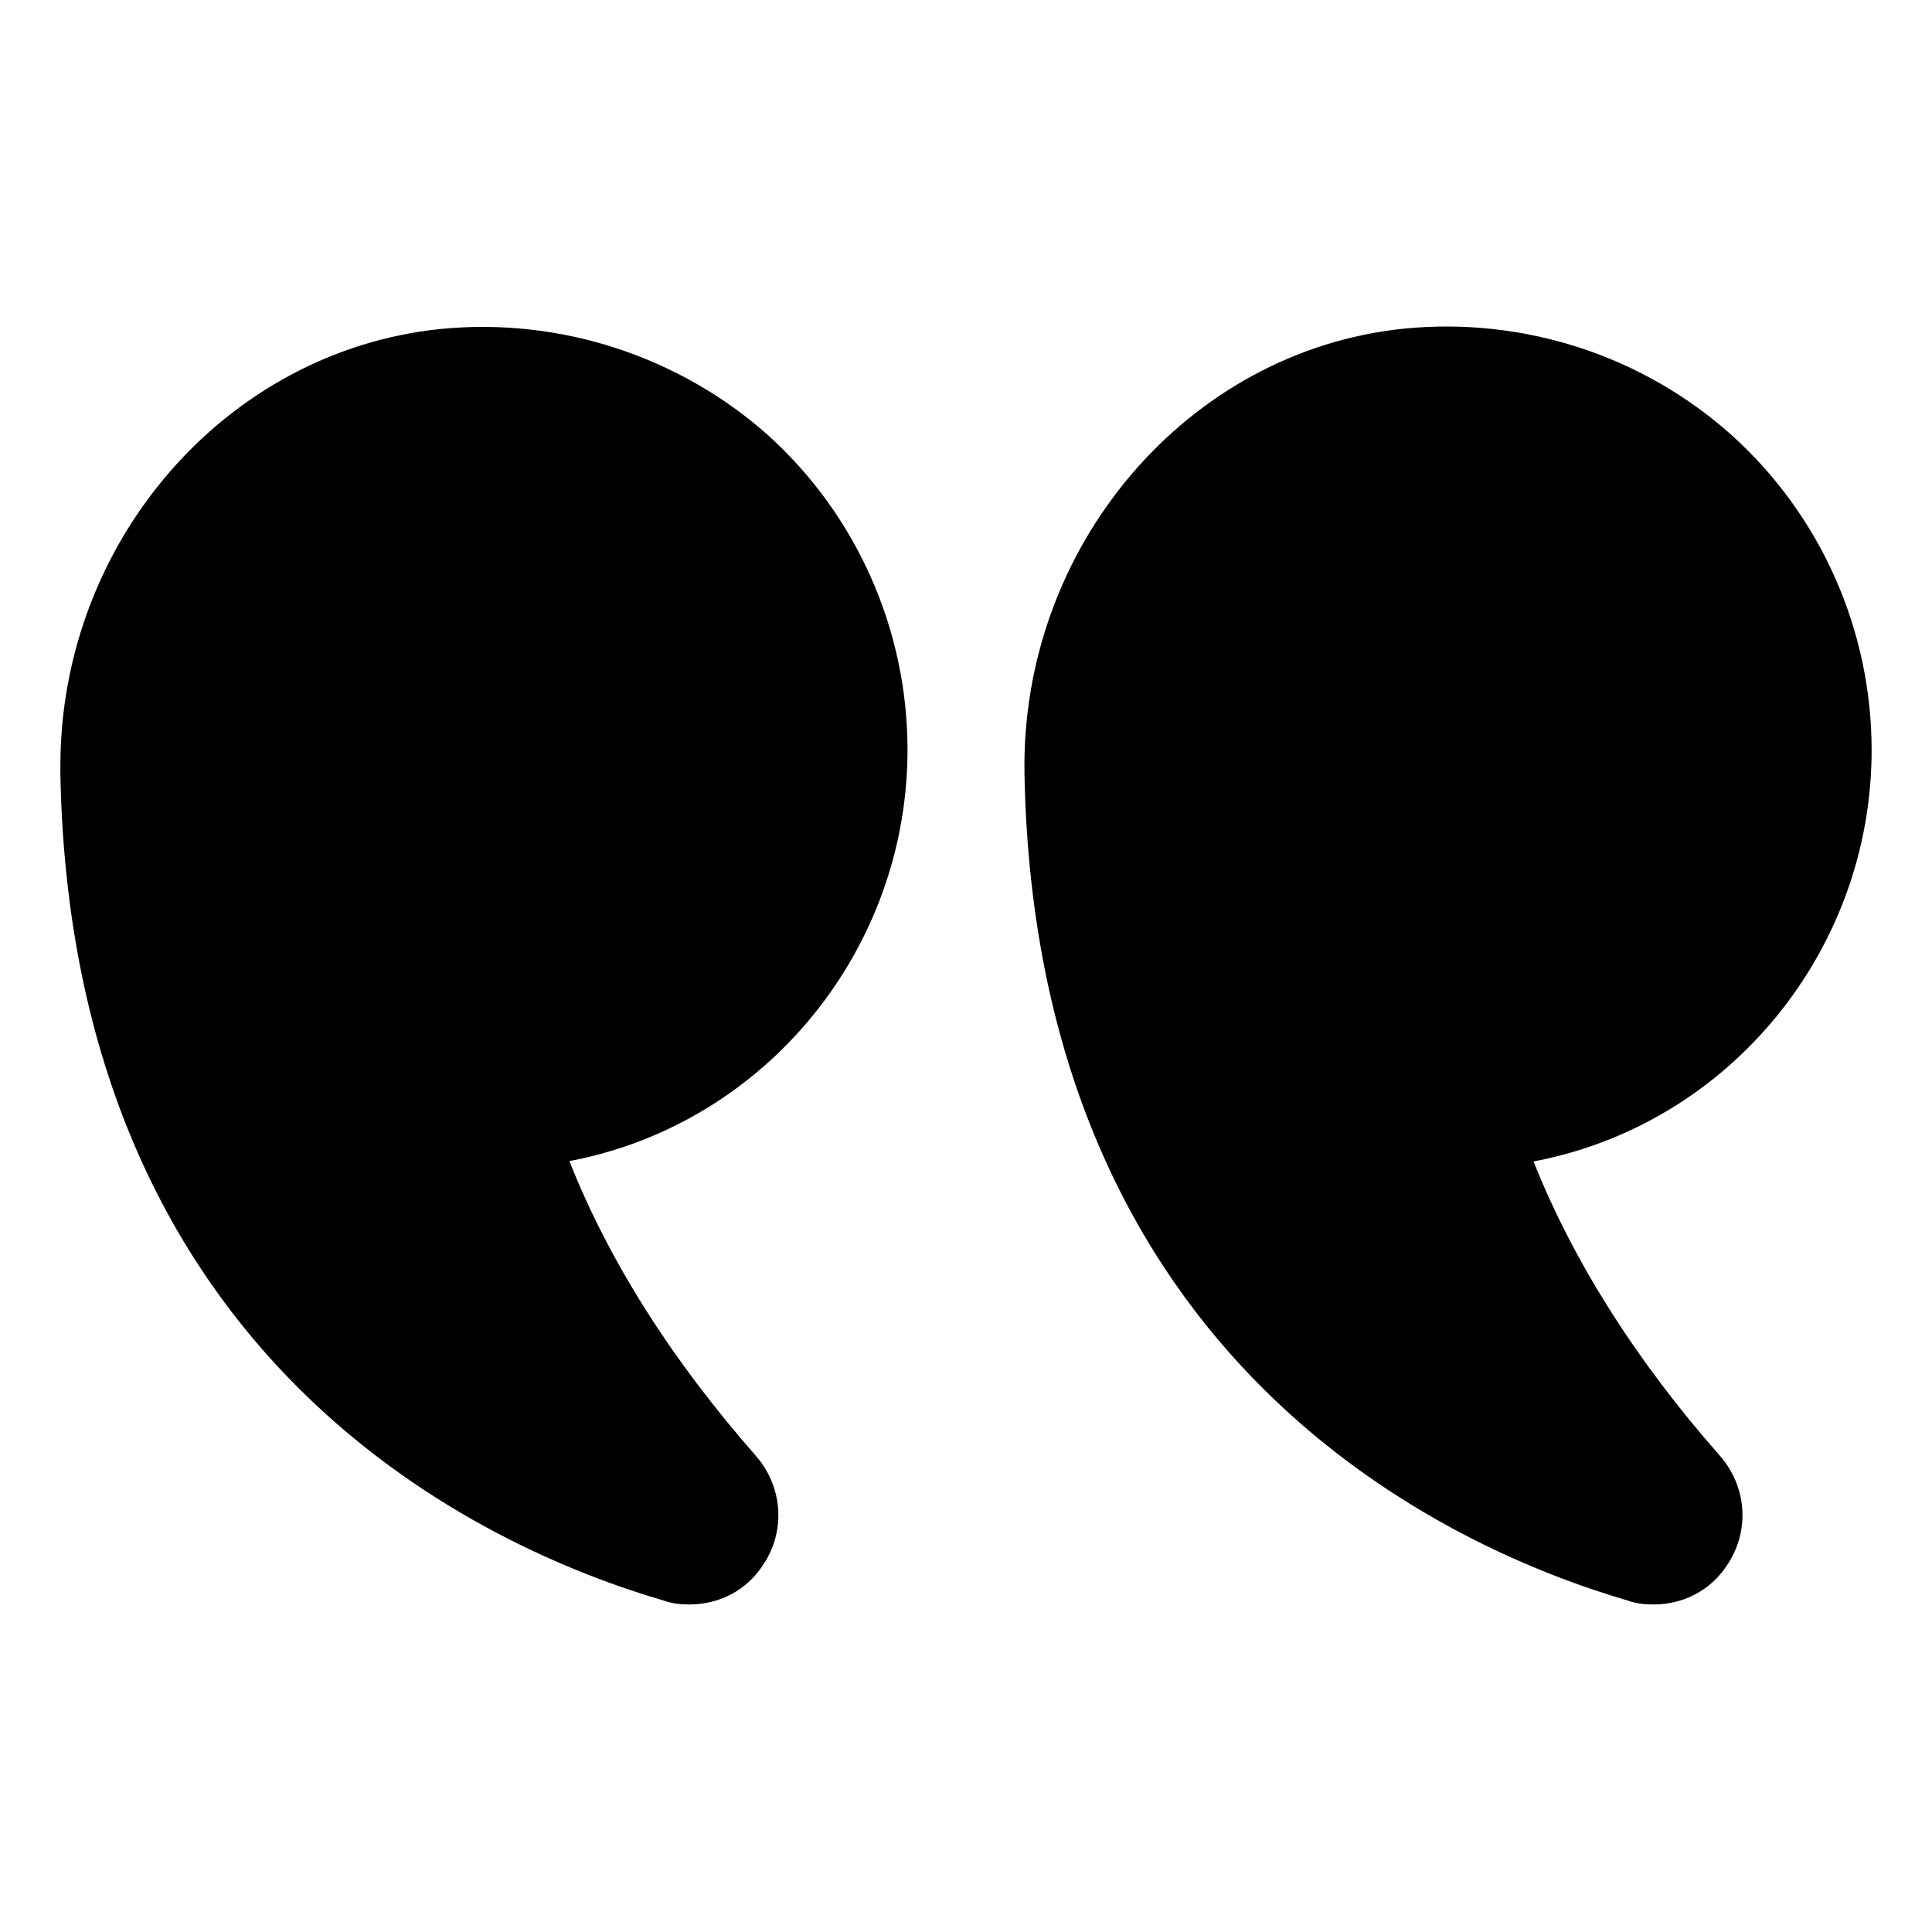
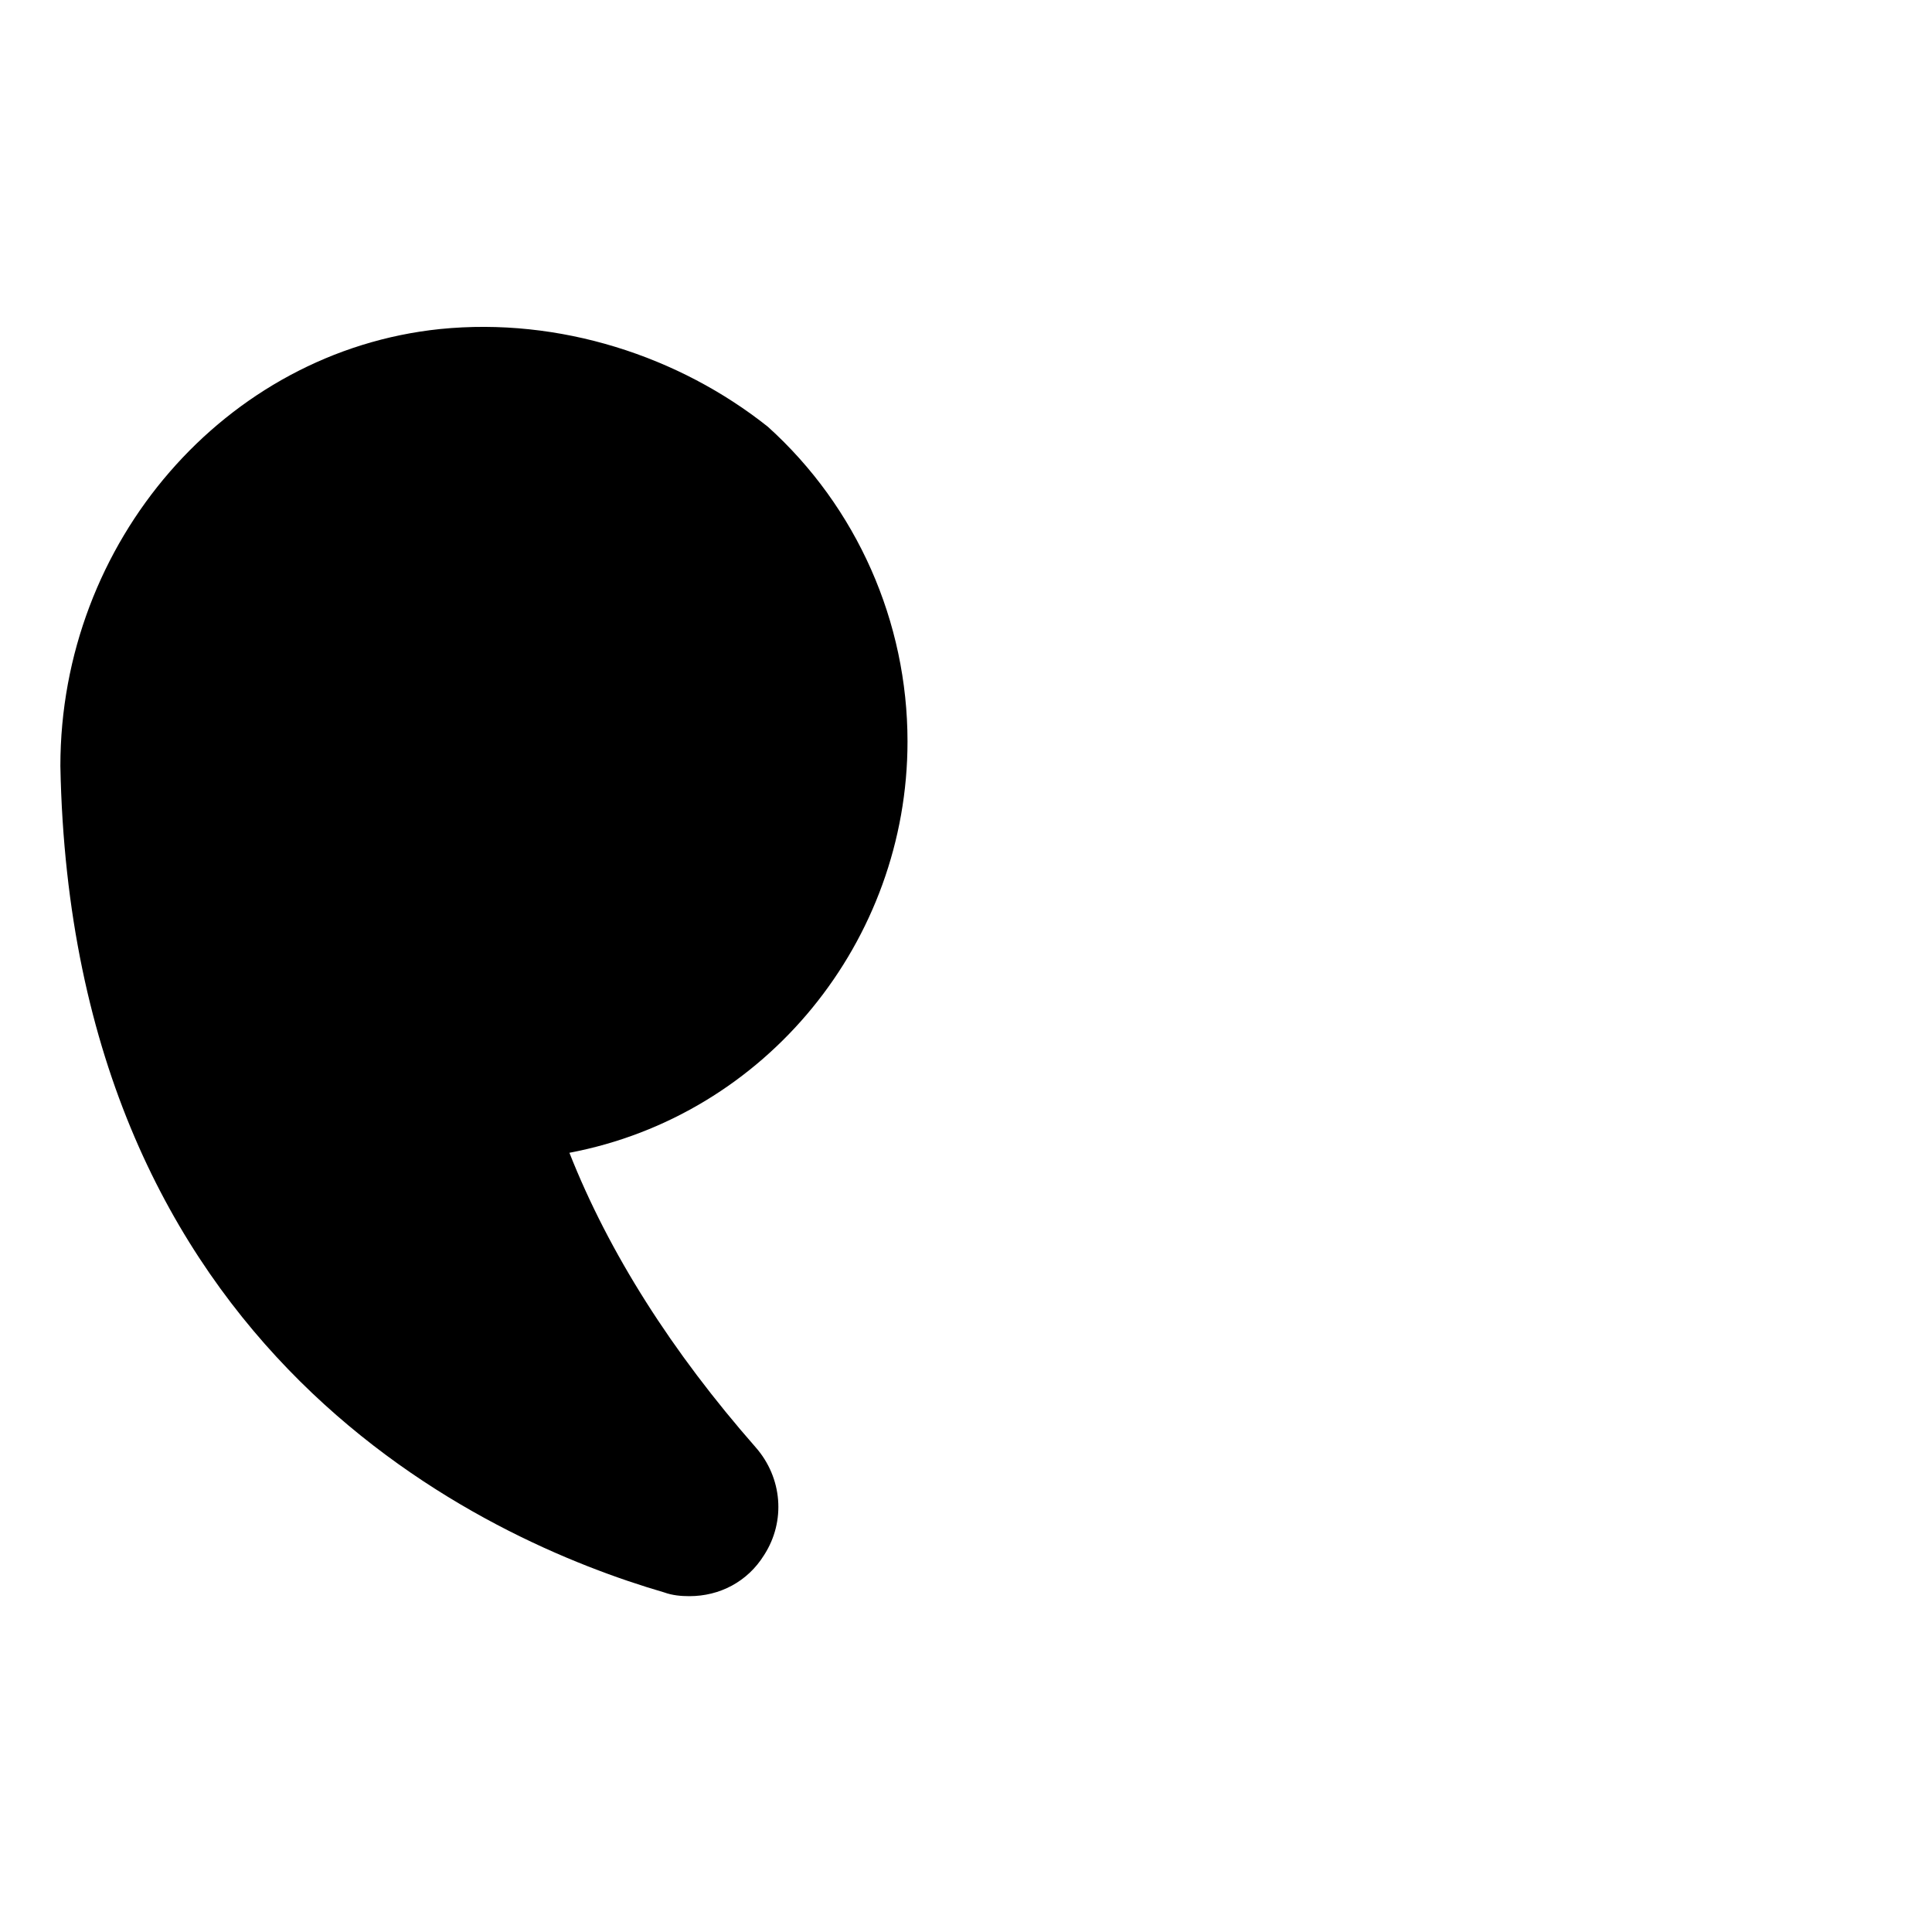
<svg xmlns="http://www.w3.org/2000/svg" version="1.1" id="Layer_1" x="0px" y="0px" viewBox="0 0 512 512" style="enable-background:new 0 0 512 512;" xml:space="preserve">
  <g>
-     <path d="M406.4,307.8c52.2-9.9,89.6-56.2,89.6-109c0-31.7-13.4-62.1-37-83.4c-23.5-21.1-55.2-31.5-87-28.3   c-57.4,5.9-101.6,57.8-100.5,118.1c3,156.5,113,205.3,160,219c2.2,0.8,4.5,1,6.7,1c8,0,15.4-3.8,19.8-10.9c5.8-9,4.8-20.5-2.2-28.5   C433.6,360.6,417,334.4,406.4,307.8L406.4,307.8z" />
-     <path d="M116.6,87.2C59.7,93.1,16,143.7,16,203v2.2c3,156.5,113,205.3,160,219c2.2,0.8,4.5,1,6.7,1c8,0,15.4-3.8,19.8-10.9   c5.8-9,4.8-20.5-2.2-28.5c-22.2-25.3-38.9-51.5-49.4-78.1c52.2-9.9,89.6-56.2,89.6-109c0-31.7-13.4-62.1-37-83.4   C180,94.4,148.3,84,116.6,87.2L116.6,87.2z" />
+     <path d="M116.6,87.2C59.7,93.1,16,143.7,16,203c3,156.5,113,205.3,160,219c2.2,0.8,4.5,1,6.7,1c8,0,15.4-3.8,19.8-10.9   c5.8-9,4.8-20.5-2.2-28.5c-22.2-25.3-38.9-51.5-49.4-78.1c52.2-9.9,89.6-56.2,89.6-109c0-31.7-13.4-62.1-37-83.4   C180,94.4,148.3,84,116.6,87.2L116.6,87.2z" />
  </g>
</svg>